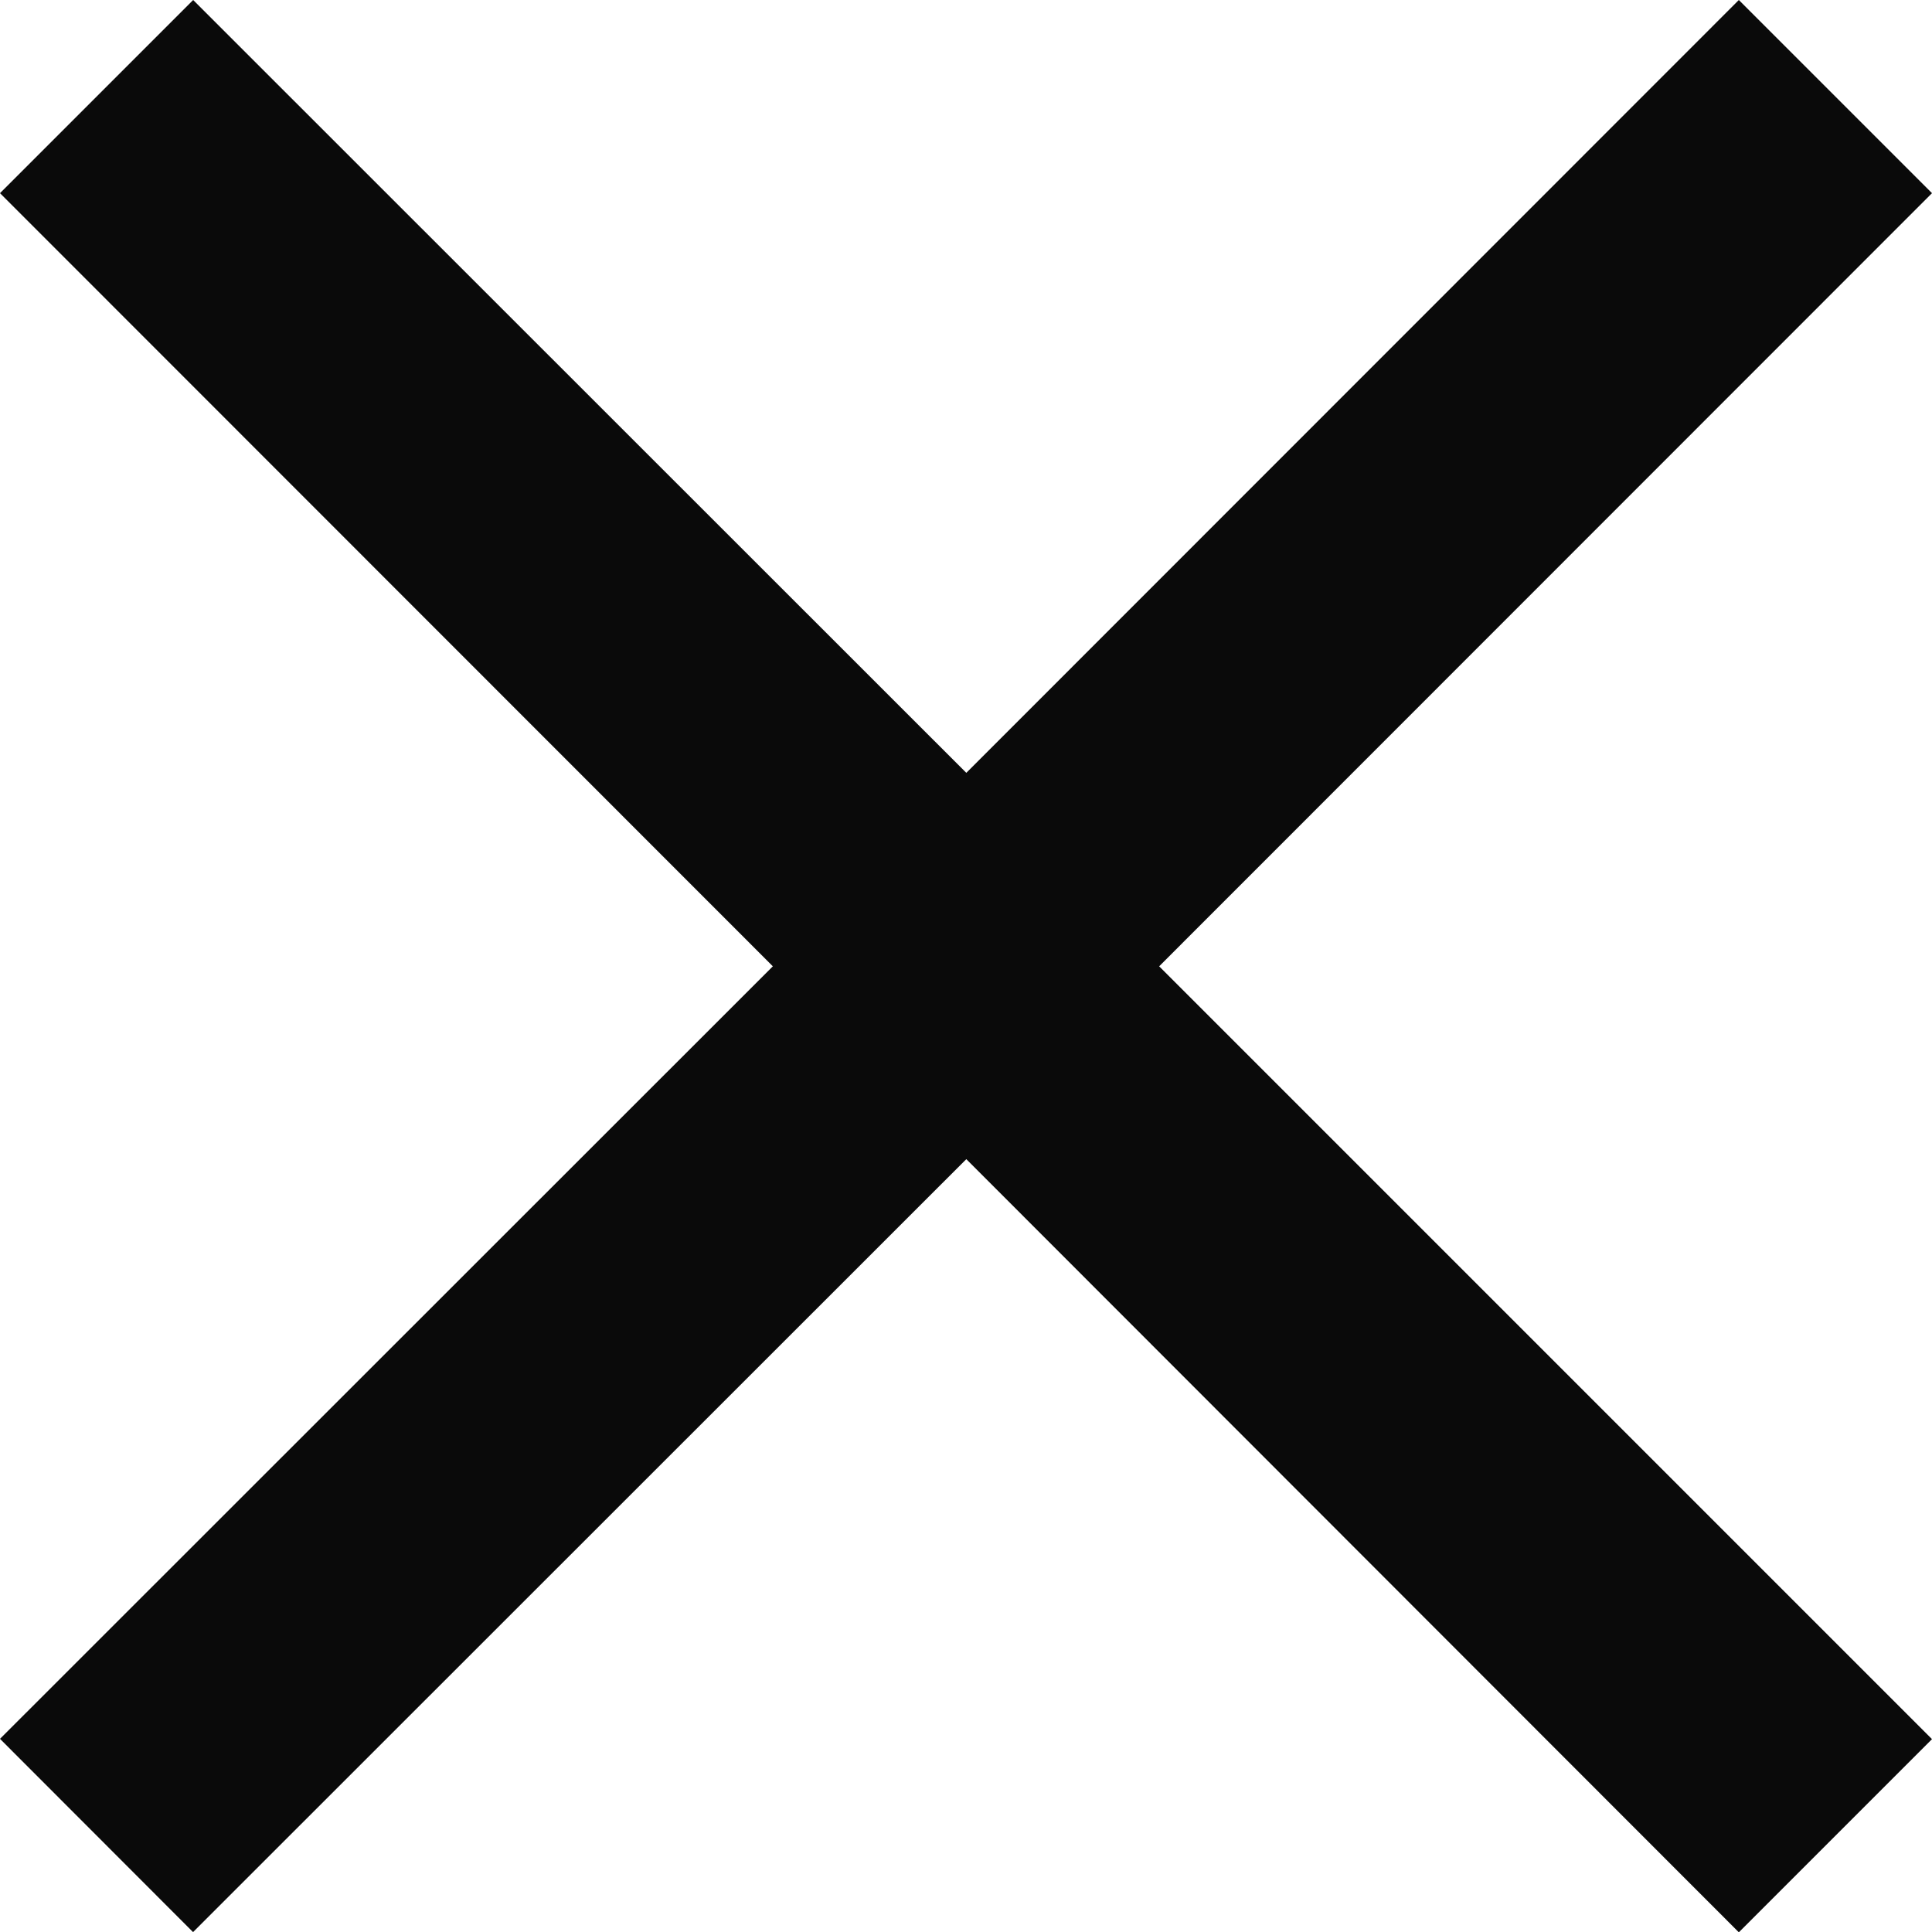
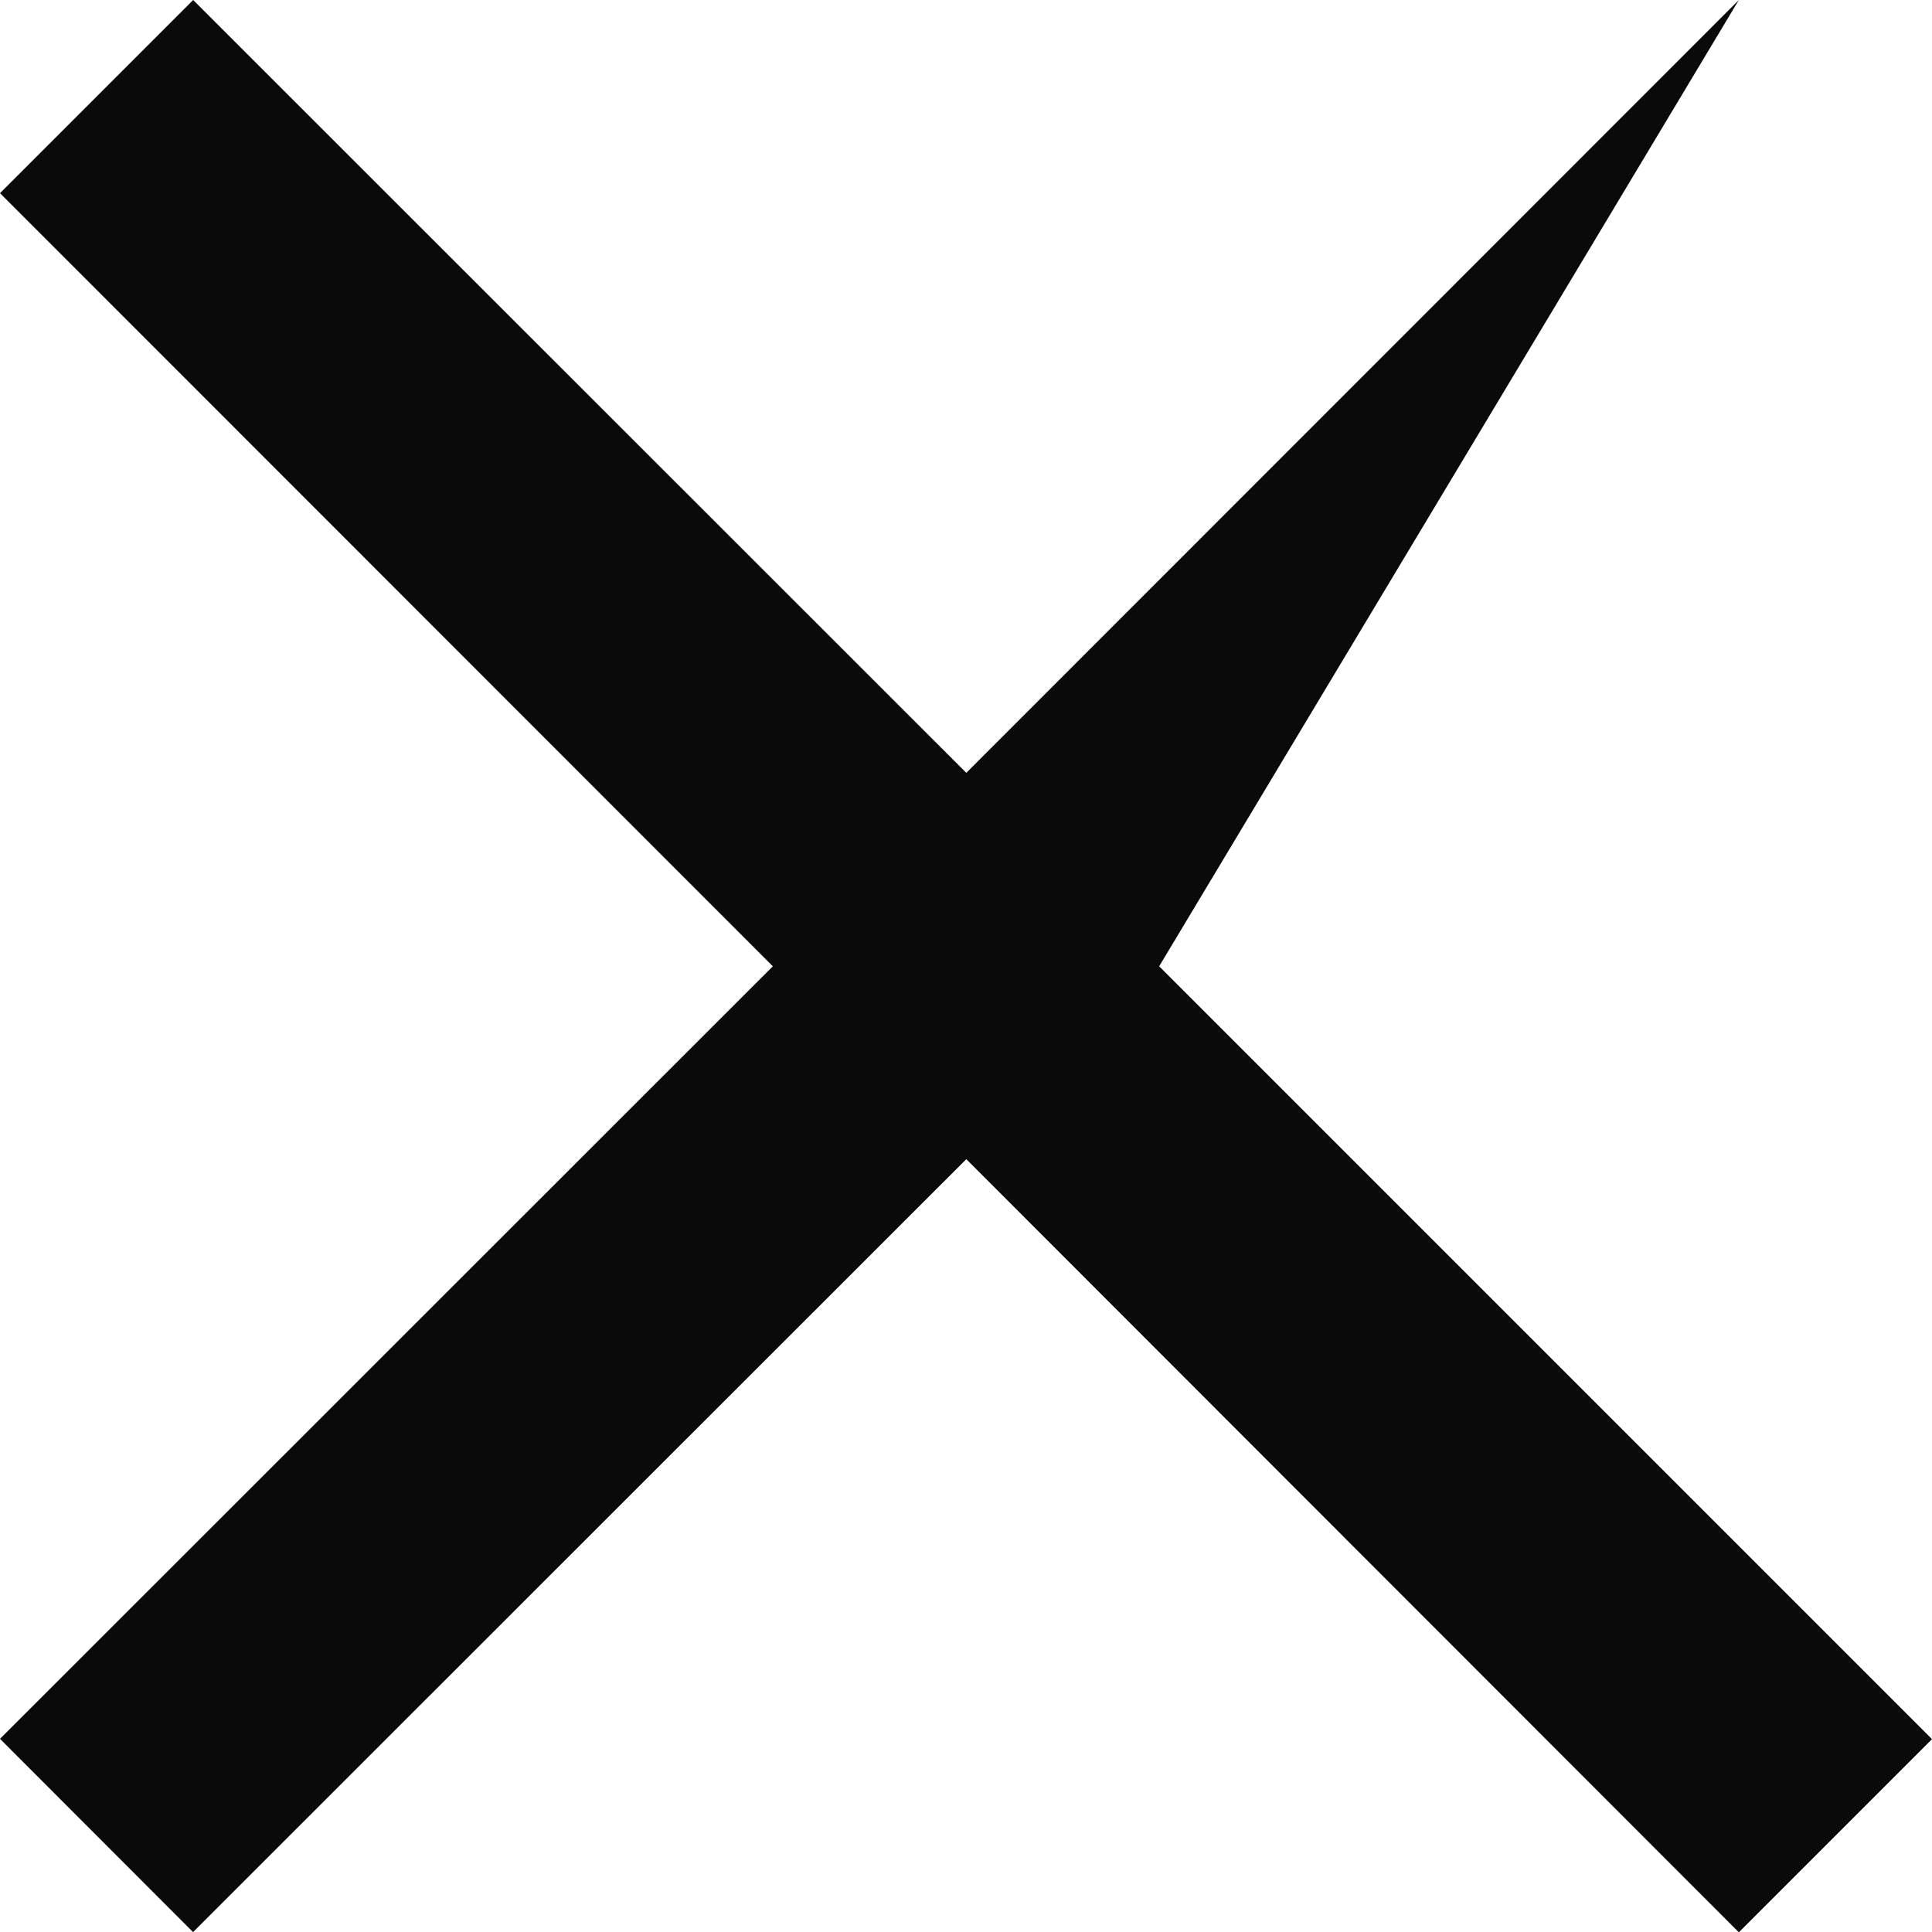
<svg xmlns="http://www.w3.org/2000/svg" width="18.594" height="18.595" viewBox="0 0 18.594 18.595">
  <defs>
    <style>.a{fill:#0a0a0a;fill-rule:evenodd;}</style>
  </defs>
-   <path class="a" d="M14.938,16.8,7.5,9.359,9.359,7.5,16.8,14.938,24.235,7.5l1.859,1.859L18.656,16.8l7.438,7.438-1.859,1.859L16.8,18.656,9.358,26.095,7.5,24.235Z" transform="translate(-7.5 -7.5)" />
+   <path class="a" d="M14.938,16.8,7.5,9.359,9.359,7.5,16.8,14.938,24.235,7.5L18.656,16.8l7.438,7.438-1.859,1.859L16.8,18.656,9.358,26.095,7.5,24.235Z" transform="translate(-7.5 -7.5)" />
</svg>